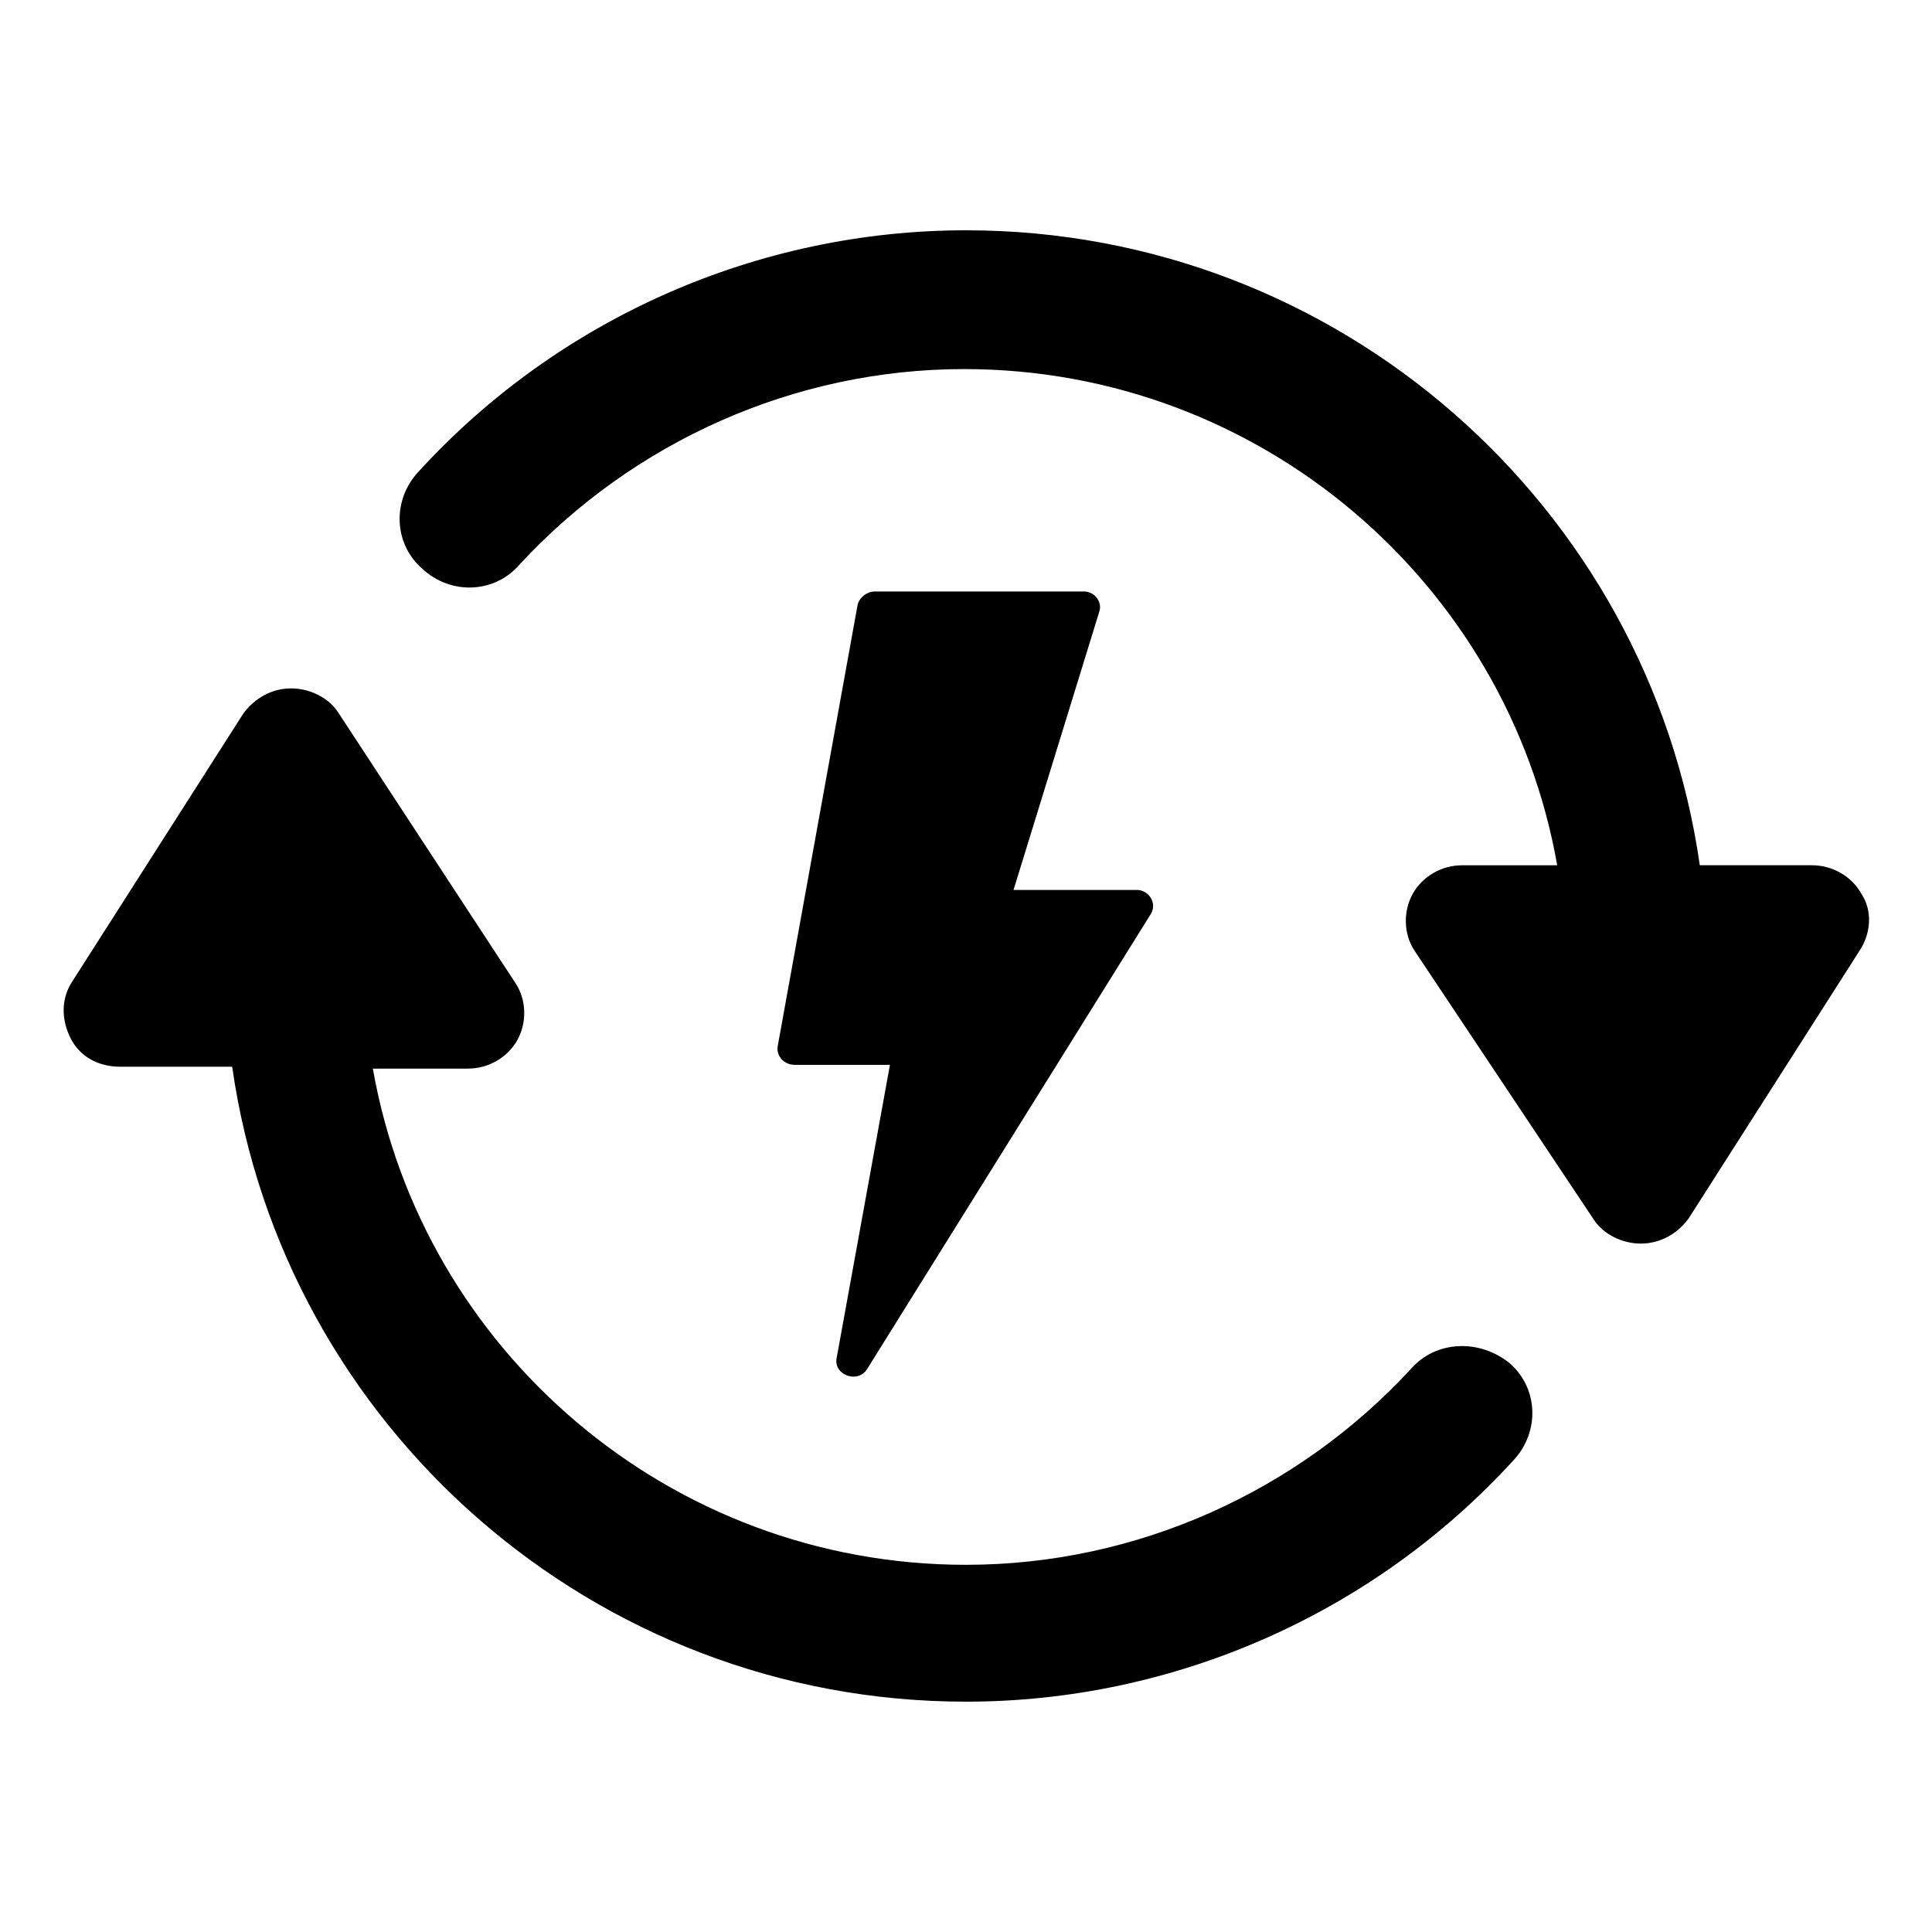
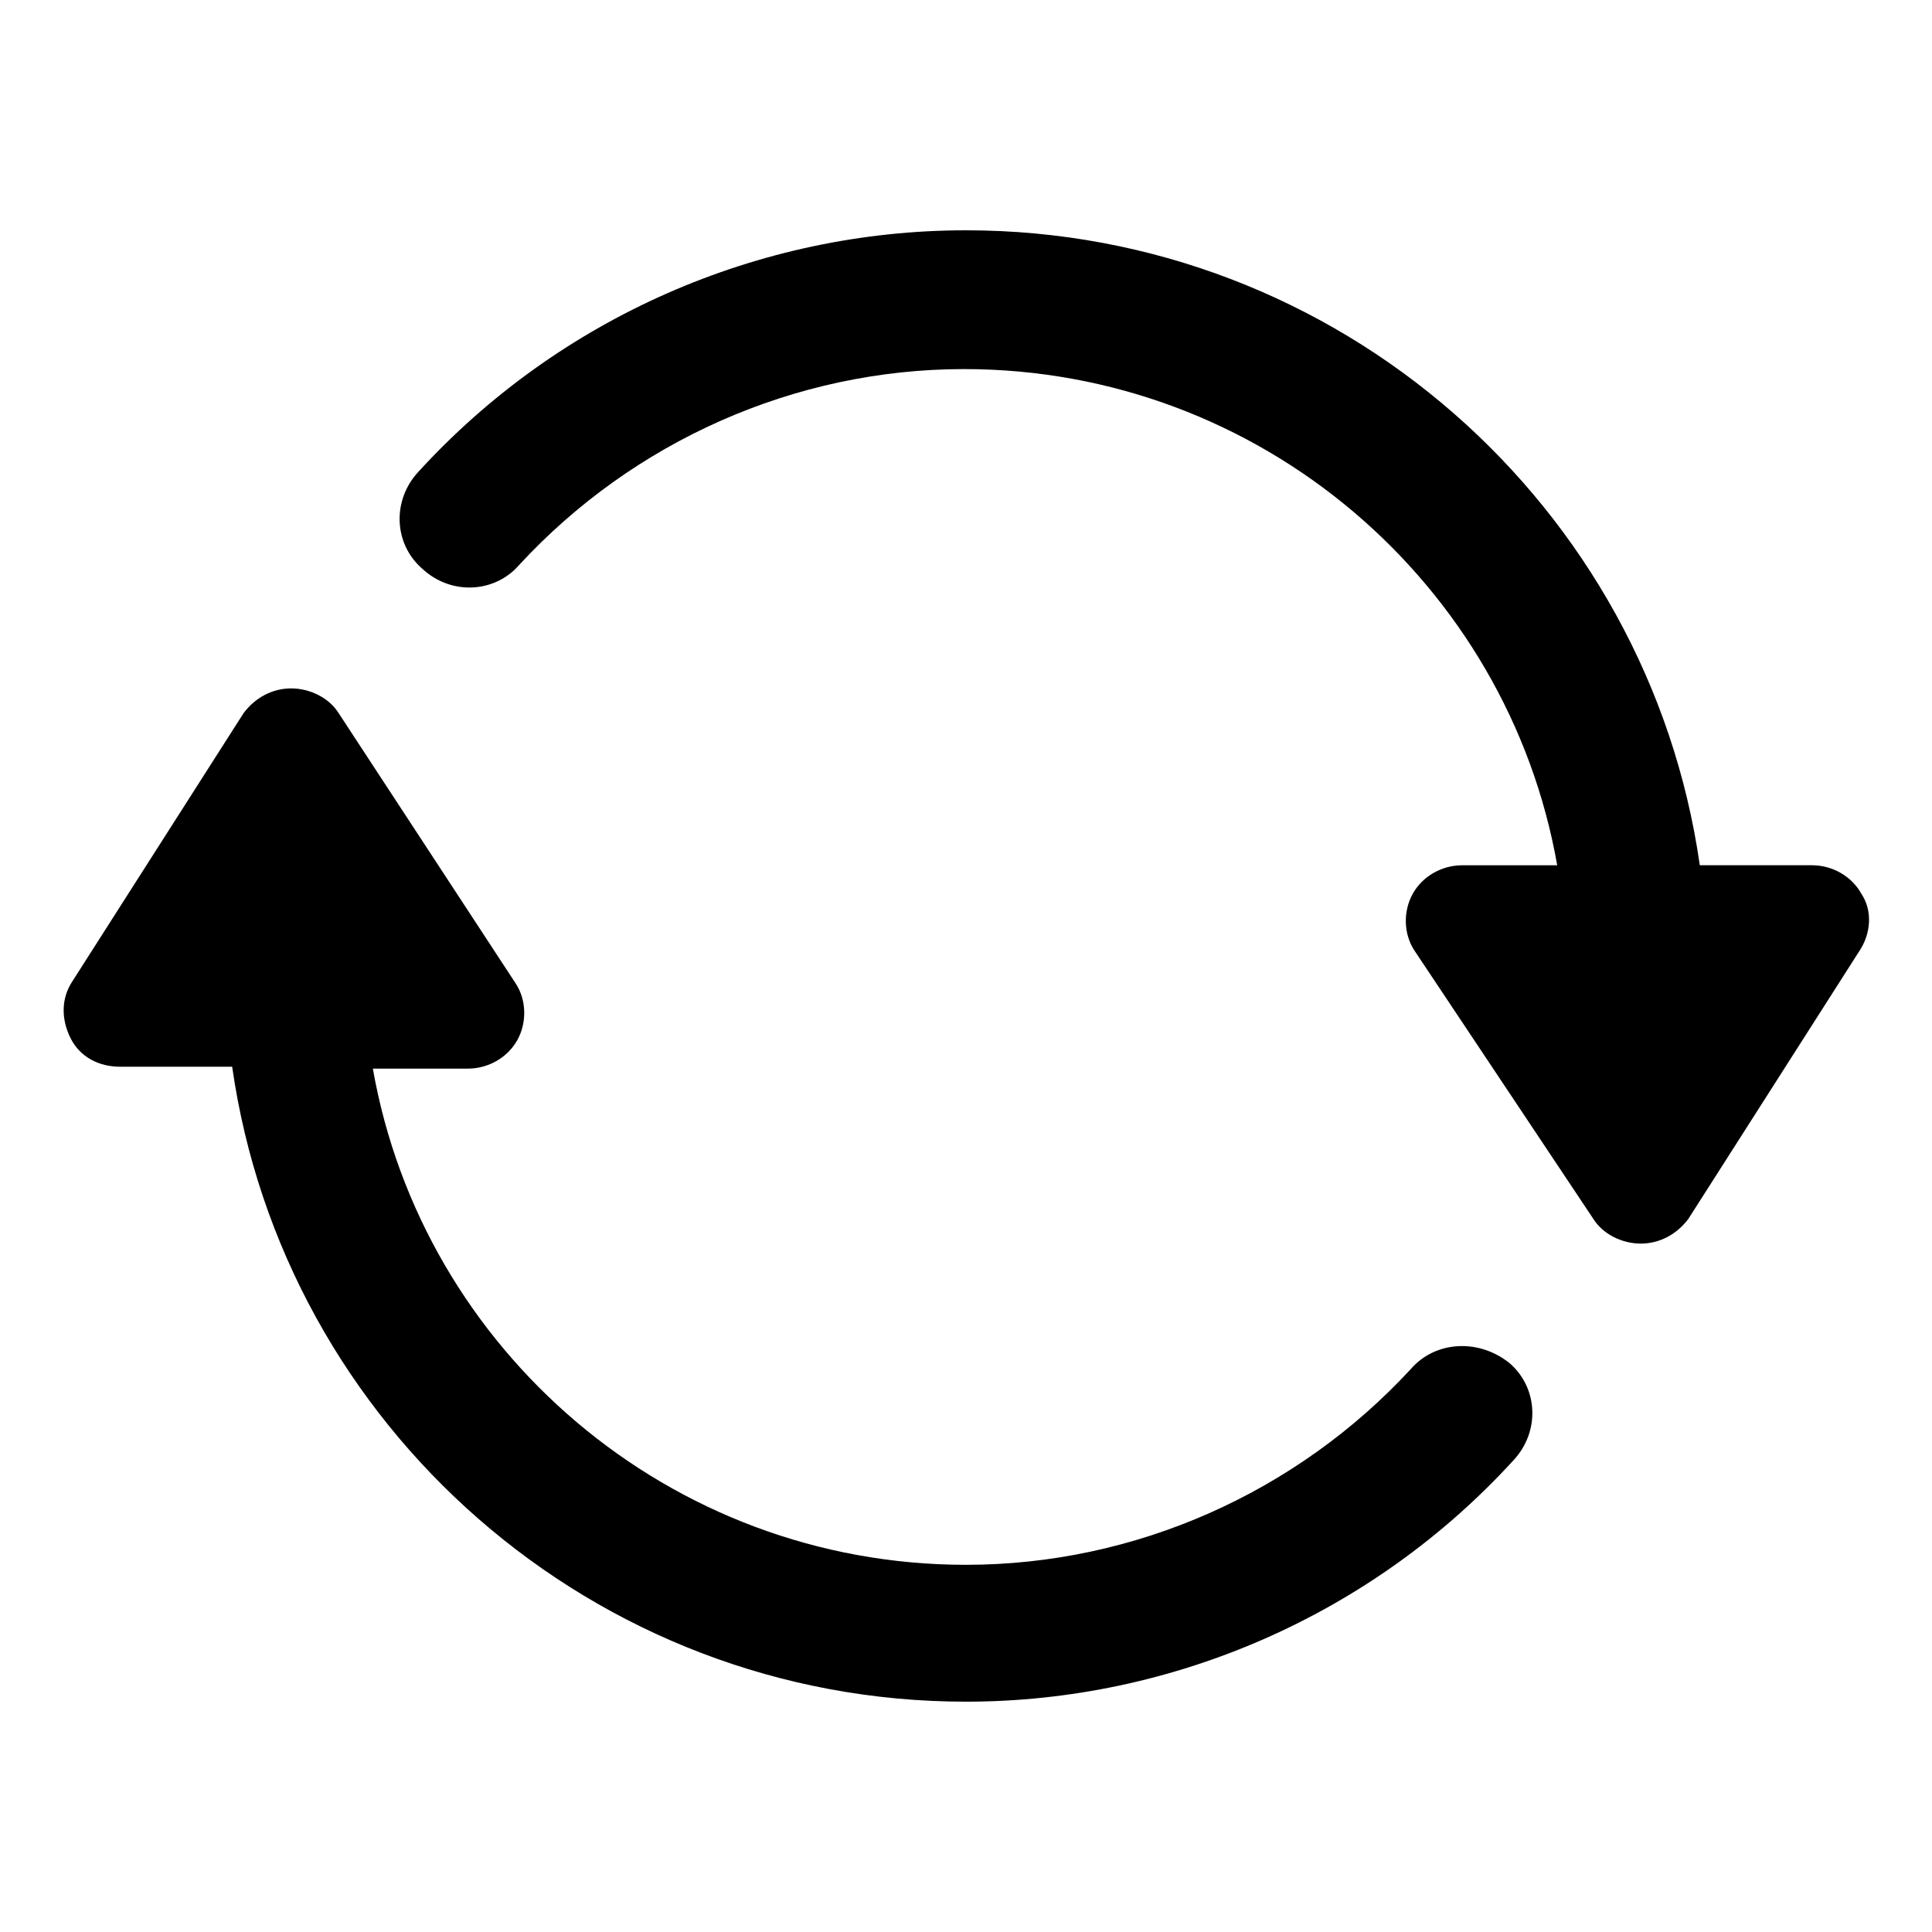
<svg xmlns="http://www.w3.org/2000/svg" fill="#000000" width="800px" height="800px" version="1.1" viewBox="144 144 512 512">
  <g>
    <path d="m637.29 380.86c-2.519-4.535-7.559-7.559-13.098-7.559h-29.727c-13.602-95.219-95.723-168.27-194.47-168.27-54.914 0-107.82 23.176-145.1 63.984-7.055 7.559-6.551 19.145 1.008 25.695 7.559 7.055 19.145 6.551 25.695-1.008 30.23-32.746 73.051-51.891 117.89-51.891 78.594 0 144.09 56.93 157.19 131.5h-25.191c-5.543 0-10.578 3.023-13.098 7.559s-2.519 10.578 0.504 15.113l47.355 71.031c2.519 4.031 7.559 6.551 12.594 6.551 5.039 0 9.574-2.519 12.594-6.551l45.348-71.035c3.023-4.535 3.527-10.582 0.504-15.113z" />
    <path d="m517.89 506.8c-30.23 32.746-73.051 51.891-117.89 51.891-78.594 0-144.09-56.93-157.19-131.5h25.191c5.543 0 10.578-3.023 13.098-7.559 2.519-4.535 2.519-10.578-0.504-15.113l-46.855-71.535c-2.519-4.031-7.559-6.551-12.594-6.551-5.039 0-9.574 2.519-12.594 6.551l-45.348 71.035c-3.023 4.535-3.023 10.078-0.504 15.113 2.519 5.039 7.559 7.559 13.098 7.559h29.727c13.602 95.219 95.723 168.27 194.47 168.27 54.914 0 107.82-23.176 145.1-63.984 7.055-7.559 6.551-19.145-1.008-25.695-8.059-6.547-19.645-6.043-26.195 1.512z" />
-     <path d="m431.23 300.75h-55.418c-2.016 0-4.031 1.512-4.535 3.527l-21.16 116.88c-0.504 2.519 1.512 5.039 4.535 5.039h25.191l-14.105 77.586c-1.008 4.535 5.543 7.055 8.062 3.023l75.066-120.41c2.016-3.023-0.504-6.551-3.527-6.551h-32.746l22.668-73.555c1.008-2.519-1.008-5.543-4.031-5.543z" />
  </g>
</svg>